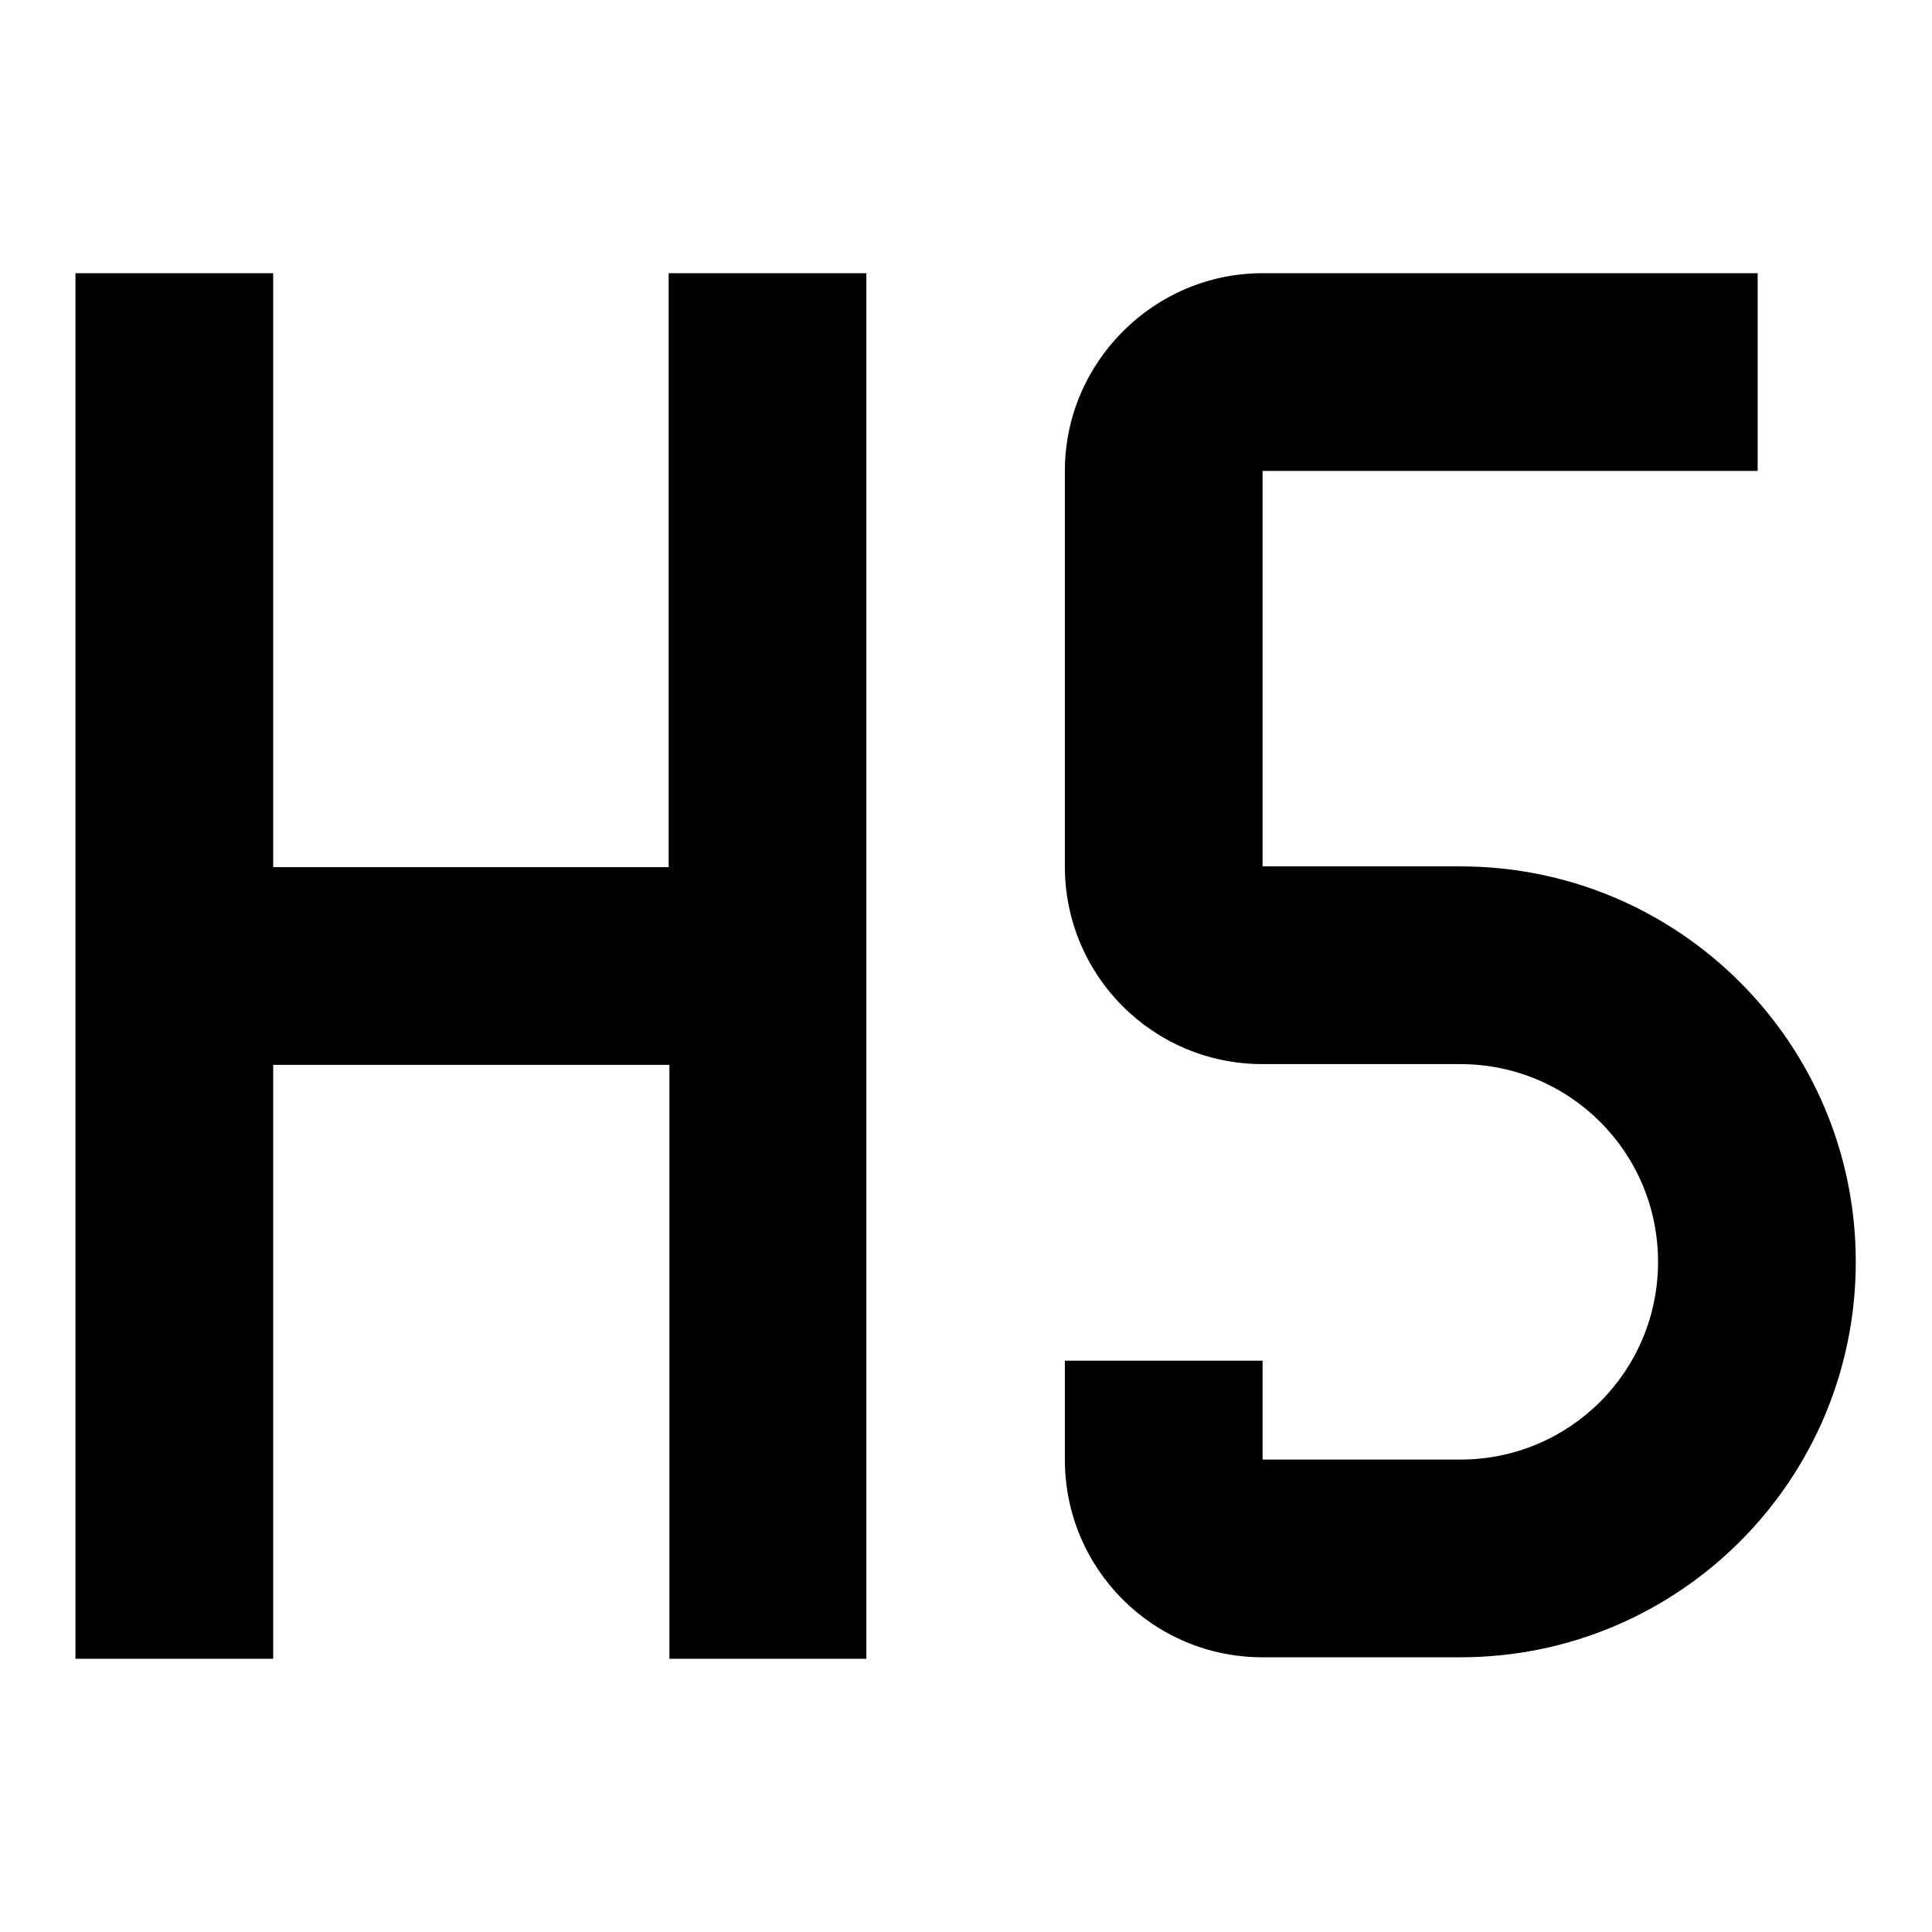
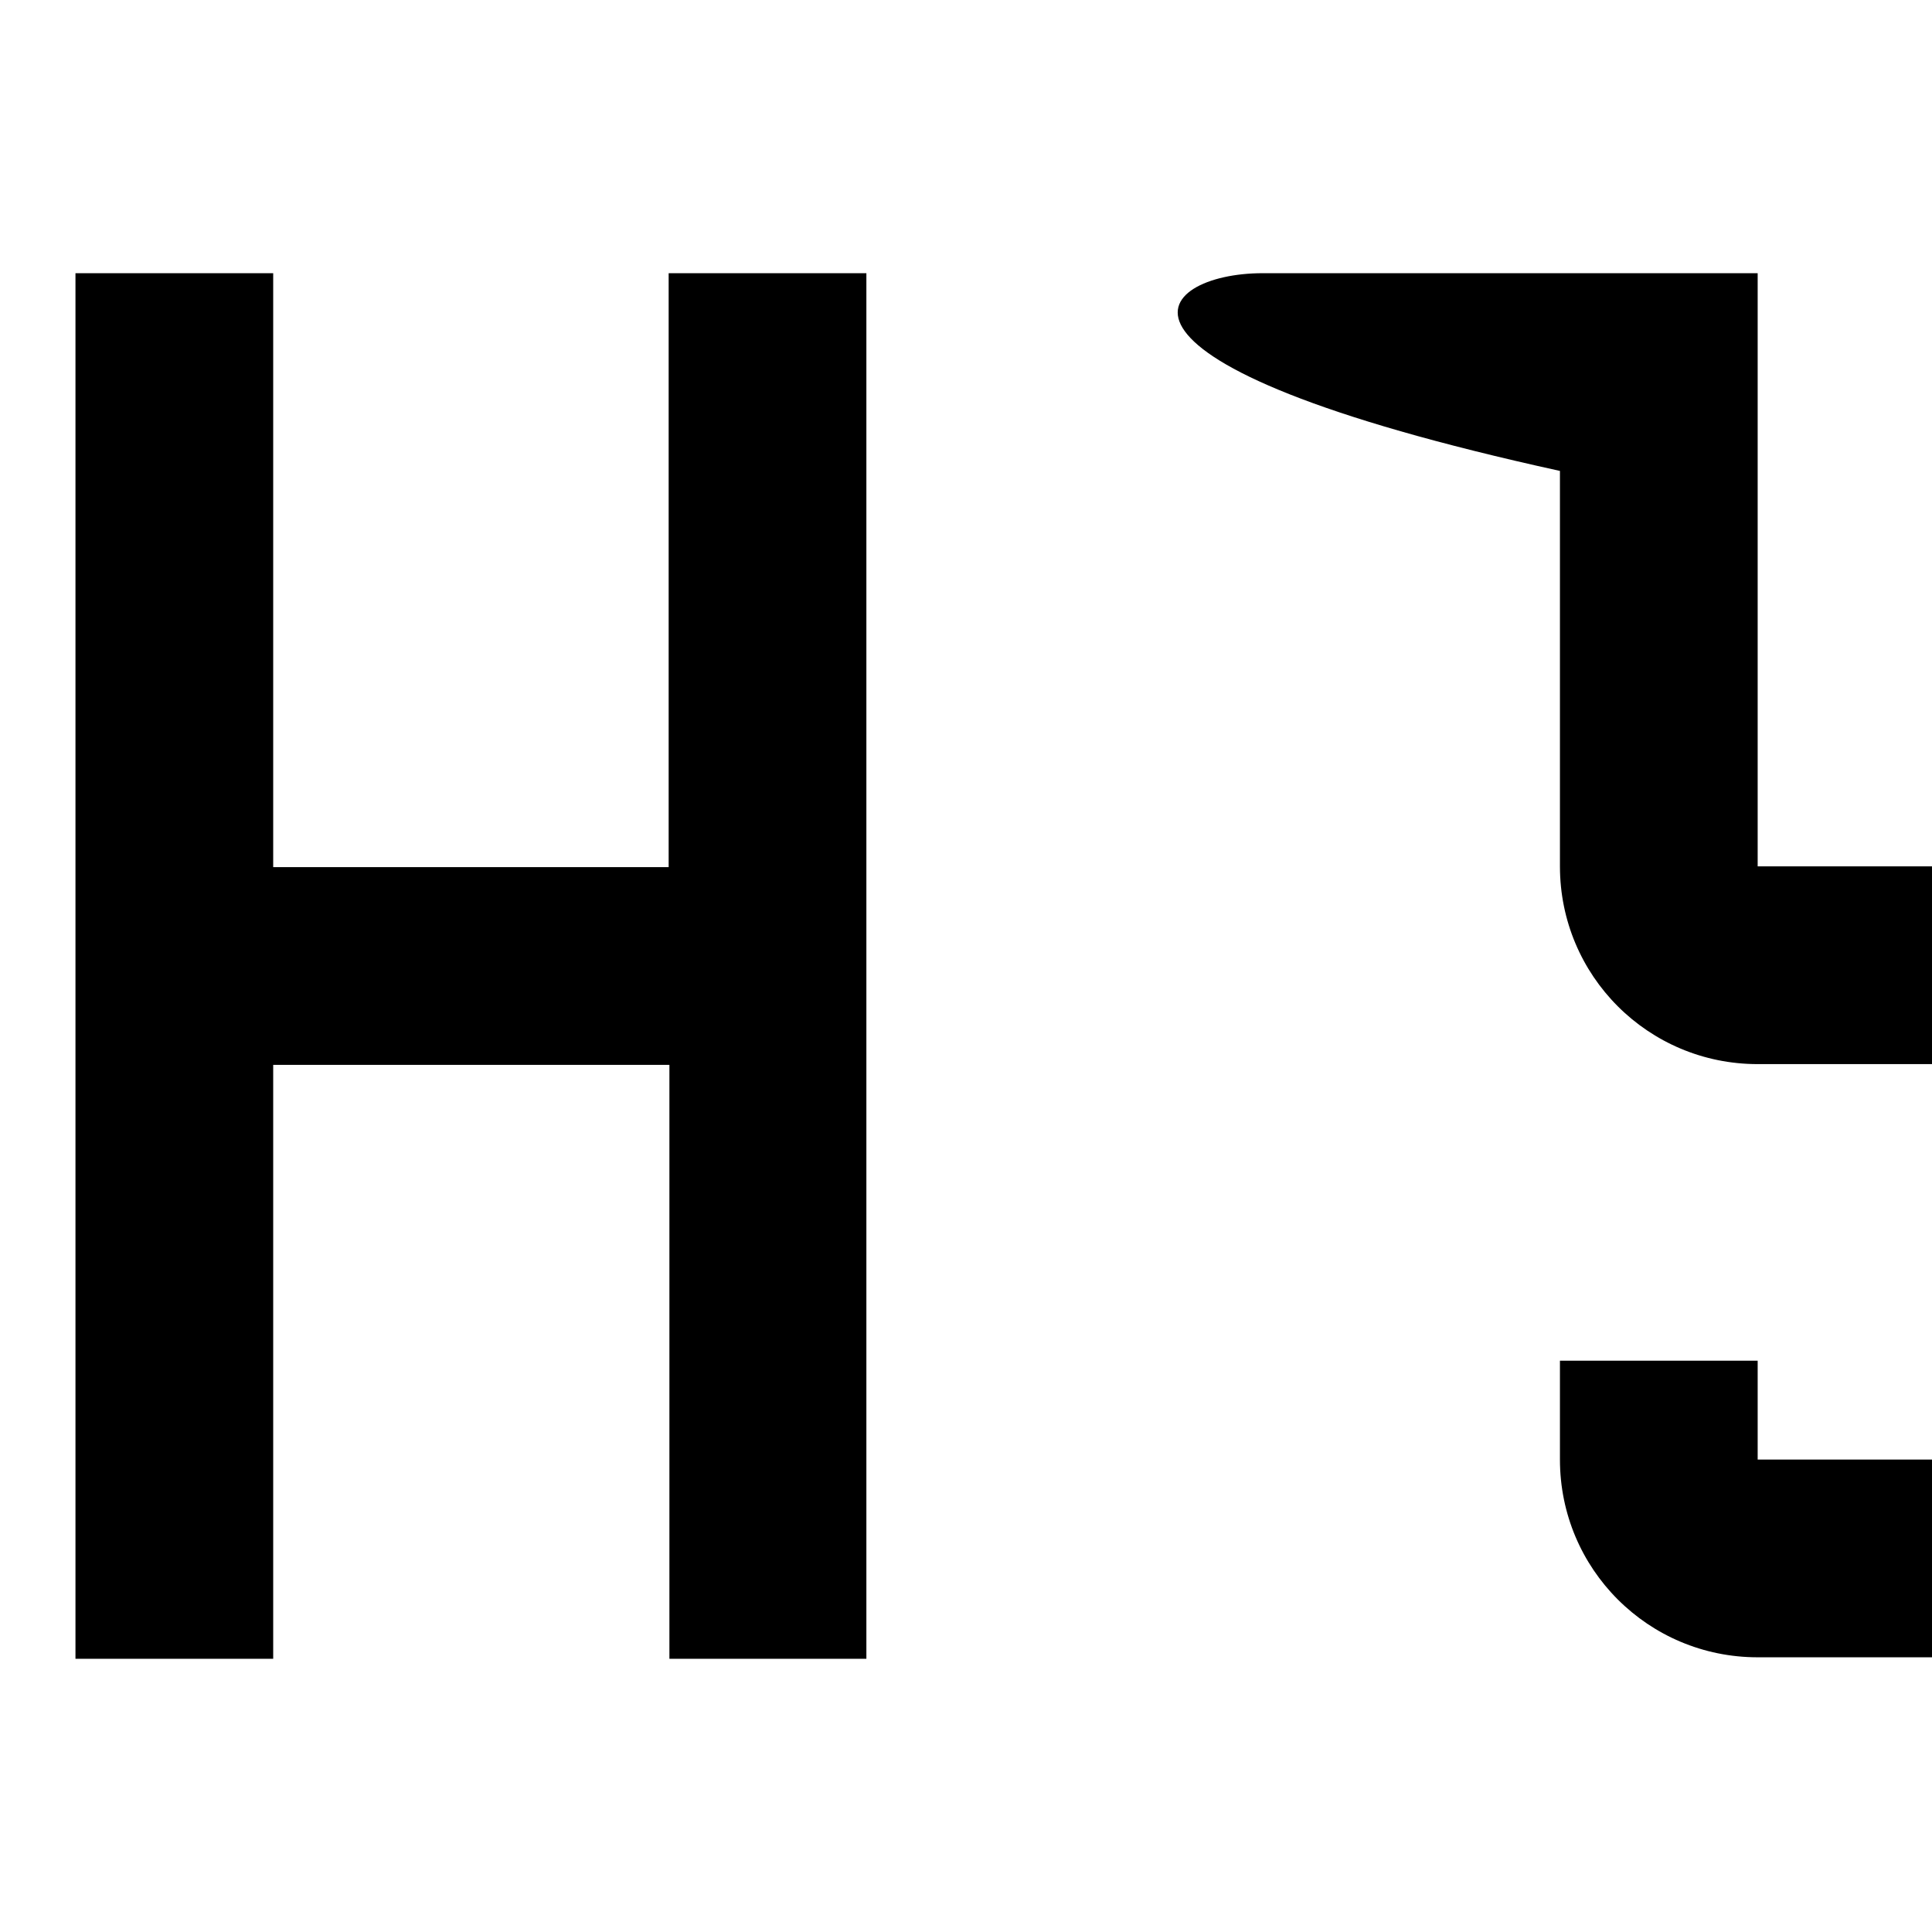
<svg xmlns="http://www.w3.org/2000/svg" version="1.1" x="0px" y="0px" viewBox="0 0 256 256" enable-background="new 0 0 256 256" xml:space="preserve">
  <g>
-     <path fill="#000000" d="M10,36.2h26.2v78.7h52.4V36.2h26.2v183.6H88.7v-78.7H36.2v78.7H10V36.2 M167.3,36.2h65.6v26.2h-65.6v52.4 h26.2c29,0,52.4,23.5,52.4,52.4l0,0c0,29-23.5,52.4-52.4,52.4l0,0h-26.2c-14.5,0-26.2-11.7-26.2-26.2v-13.1h26.2v13.1h26.2 c14.5,0,26.2-11.7,26.2-26.2c0-14.5-11.7-26.2-26.2-26.2h-26.2c-14.5,0-26.2-11.7-26.2-26.2V62.4C141.1,48,152.9,36.2,167.3,36.2z" />
+     <path fill="#000000" d="M10,36.2h26.2v78.7h52.4V36.2h26.2v183.6H88.7v-78.7H36.2v78.7H10V36.2 M167.3,36.2h65.6v26.2v52.4 h26.2c29,0,52.4,23.5,52.4,52.4l0,0c0,29-23.5,52.4-52.4,52.4l0,0h-26.2c-14.5,0-26.2-11.7-26.2-26.2v-13.1h26.2v13.1h26.2 c14.5,0,26.2-11.7,26.2-26.2c0-14.5-11.7-26.2-26.2-26.2h-26.2c-14.5,0-26.2-11.7-26.2-26.2V62.4C141.1,48,152.9,36.2,167.3,36.2z" />
  </g>
</svg>